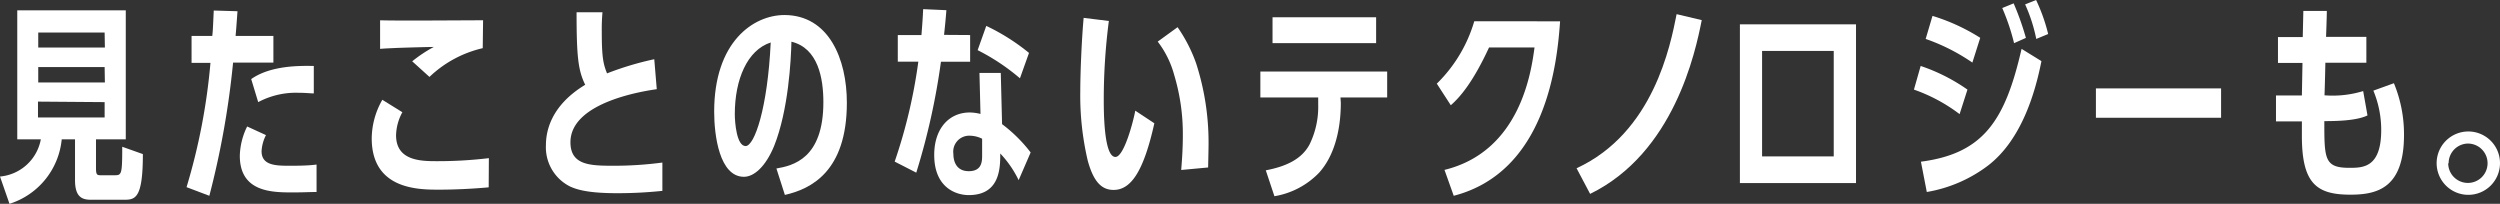
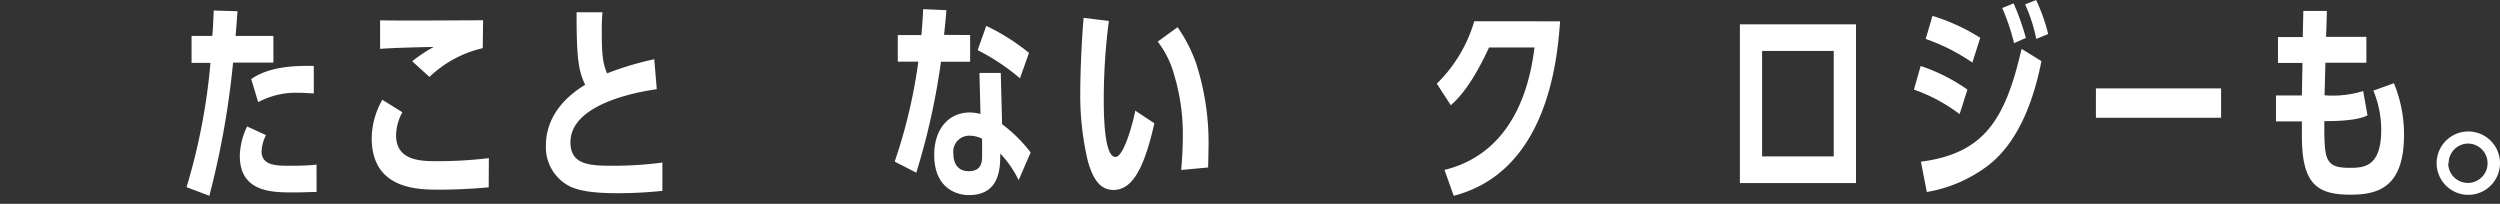
<svg xmlns="http://www.w3.org/2000/svg" width="289.6" height="23.61" viewBox="0 0 289.6 23.61">
  <rect x="0" y="0" width="289.6" height="23.61" fill="#333333" stroke="none" />
  <title>message_line03</title>
  <g id="レイヤー_2" data-name="レイヤー 2">
    <g id="erement">
-       <path d="M11.12,16.14v3.33c0,.73.1.83.51.83h1.59c.86,0,.94,0,.94-3.3l2.39.85c0,5.17-.88,5.29-2.2,5.29h-3.8c-1,0-1.86-.27-1.86-2.27V16.14H7.15A8.71,8.71,0,0,1,1.1,23.61L0,20.45a5.29,5.29,0,0,0,4.73-4.31H2V1.2H14.57V16.14Zm1-12.37H4.43V5.51h7.72Zm0,4H4.43V9.55h7.72Zm-7.72,4v1.84h7.72V11.83Z" style="fill:#fff" />
      <path d="M27.51,1.3c-.13,1.83-.15,2.08-.22,2.86h4.38V7.25H27a99,99,0,0,1-2.75,15.43l-2.64-1a70.9,70.9,0,0,0,2.77-14.4H22.19V4.16h2.4c.08-.73.08-1,.17-2.94Zm9.16,20.94c-.67,0-1.55.05-2.72.05-2.38,0-6.17,0-6.17-4.24a8.11,8.11,0,0,1,.85-3.4l2.18,1a4.62,4.62,0,0,0-.51,1.86c0,1.6,1.52,1.69,3.13,1.69,1,0,2.23,0,3.24-.14Zm-.32-11.42c-.42,0-.91-.07-1.69-.07a9.32,9.32,0,0,0-4.75,1.08L29.1,9.16c2.3-1.62,5.75-1.54,7.25-1.52Z" style="fill:#fff" />
      <path d="M56.61,21.7c-1.84.17-3.92.27-5.76.27-2.35,0-7.79,0-7.79-5.95a9.13,9.13,0,0,1,1.23-4.46L46.61,13a5.85,5.85,0,0,0-.73,2.67c0,2.94,2.84,3,4.68,3a49.53,49.53,0,0,0,6.07-.35ZM55.92,5.58a13.21,13.21,0,0,0-6.17,3.33l-2-1.81a15.92,15.92,0,0,1,2.5-1.66c-.71,0-3.82.09-4.43.12s-1.2.05-1.79.1V2.35c2.23.07,9.43,0,11.93,0Z" style="fill:#fff" />
      <path d="M76.08,10.33c-1.35.2-10,1.45-10,6.15,0,2.65,2.28,2.72,4.94,2.72a42.36,42.36,0,0,0,5.71-.37v3.28a49.69,49.69,0,0,1-5.19.27c-3.14,0-4.56-.34-5.51-.78a5.07,5.07,0,0,1-2.79-4.78c0-1.59.54-4.57,4.55-7-.81-1.66-1-3.2-1-8.4h3a22.44,22.44,0,0,0-.08,2.26c0,2.94.17,3.74.61,4.82a35.54,35.54,0,0,1,5.47-1.64Z" style="fill:#fff" />
-       <path d="M89.94,19.52c1.94-.34,5.44-1.15,5.44-7.69,0-2.77-.61-6.25-3.7-7-.05,2.11-.34,7.91-2,12.07-1,2.43-2.35,3.58-3.5,3.58-2.84,0-3.45-4.8-3.45-7.54,0-8.11,4.55-11.2,8.15-11.2C96,1.76,98.1,6.81,98.1,11.9c0,8-4.19,10-7.18,10.68Zm-4.82-6.3c0,1,.22,3.7,1.25,3.7s2.55-4.38,2.91-12C86.56,5.8,85.12,9.21,85.12,13.22Z" style="fill:#fff" />
      <path d="M112.38,4.06V7.15H109A79.27,79.27,0,0,1,106.14,20l-2.5-1.28a60.51,60.51,0,0,0,2.74-11.58H104V4.06h2.74c.13-1.61.15-2,.2-3l2.69.12c-.09,1.13-.12,1.44-.27,2.86ZM118,20.87a12.13,12.13,0,0,0-2.13-3.09c0,1.62,0,4.82-3.65,4.82-1.44,0-4-.83-4-4.65,0-3.11,1.76-4.92,4.11-4.92a5.11,5.11,0,0,1,1.25.17l-.12-4.75h2.47l.15,5.93a17,17,0,0,1,3.31,3.28Zm-4.23-4.8a3.3,3.3,0,0,0-1.42-.35,1.85,1.85,0,0,0-1.91,2.11c0,1,.44,2,1.78,2,1.52,0,1.55-1.12,1.55-1.83Zm4.38-7a24.42,24.42,0,0,0-4.9-3.26l1-2.81a24.13,24.13,0,0,1,4.95,3.13Z" style="fill:#fff" />
      <path d="M133.72,14.28C132.47,19.89,131,22,129,22c-1.32,0-2.3-.84-3-3.41a32.94,32.94,0,0,1-.86-8c0-2.33.18-6.27.39-8.52l2.92.36a70.67,70.67,0,0,0-.59,9.09c0,1.35,0,6.66,1.35,6.66,1,0,2.08-4.14,2.3-5.36Zm3.11,5.41c.07-.86.19-2.35.19-4a23.63,23.63,0,0,0-1-7,11.08,11.08,0,0,0-1.91-3.87l2.3-1.67a17.46,17.46,0,0,1,2.16,4.22A29.78,29.78,0,0,1,140,16.51c0,.36,0,.61-.05,2.89Z" style="fill:#fff" />
-       <path d="M155.32,11.9c0,3.48-.9,6.32-2.52,8.11a9.3,9.3,0,0,1-5.17,2.72l-1-3c2.43-.46,4.19-1.34,5.07-3a9.91,9.91,0,0,0,1-4.63v-.81H146v-3h14.69v3h-5.41ZM159.41,2V5h-12V2Z" style="fill:#fff" />
      <path d="M180.72,2.47c-.34,4.93-1.64,17.44-12.32,20.21l-1.07-3c8.84-2.16,10.06-11.49,10.43-14.18h-5.27c-1.81,3.92-3.3,5.71-4.43,6.69l-1.62-2.5a16.65,16.65,0,0,0,4.34-7.23Z" style="fill:#fff" />
-       <path d="M182.63,19.49c8.92-4.11,10.88-14.27,11.59-17.85l2.91.69c-.73,3.72-3.21,15.38-12.93,20.13Z" style="fill:#fff" />
      <path d="M215,2.82V21.21H201.55V2.82Zm-10.88,15.3h8.3V5.9h-8.3Z" style="fill:#fff" />
      <path d="M227,13.22a19.18,19.18,0,0,0-5.29-2.84l.78-2.74a21.12,21.12,0,0,1,5.42,2.74Zm9.48-6.14c-.74,3.77-2.35,9.13-6.15,12.07a16.19,16.19,0,0,1-7.13,3.09l-.68-3.51c7.3-.95,9.77-4.84,11.66-13.07Zm-8,.17a22.61,22.61,0,0,0-5.41-2.74l.79-2.67a22.78,22.78,0,0,1,5.53,2.54ZM233.31,5A24.81,24.81,0,0,0,231.94.93l1.32-.54a31.16,31.16,0,0,1,1.42,4Zm2.57-.49a18.23,18.23,0,0,0-1.29-4L235.86,0a20.35,20.35,0,0,1,1.4,3.94Z" style="fill:#fff" />
      <path d="M257.29,10.24v3.4h-14.5v-3.4Z" style="fill:#fff" />
      <path d="M266.82,1.27h2.72c0,.49-.07,2.62-.09,3h4.67v3h-4.75c0,.22-.07,3.26-.1,3.77a12.09,12.09,0,0,0,4.48-.49l.5,2.82c-1.28.63-3.7.66-5,.66,0,4.36,0,5.41,2.89,5.41,1.57,0,3.7,0,3.7-4.38a11.83,11.83,0,0,0-.91-4.56l2.38-.86a15.49,15.49,0,0,1,1.17,6c0,6.2-3.16,6.91-6.22,6.91-3.92,0-5.61-1.3-5.61-6.81V14.06h-3v-3h3l.07-3.77h-2.84v-3h2.87Z" style="fill:#fff" />
      <path d="M289.6,18.91a3.67,3.67,0,1,1-3.67-3.68A3.67,3.67,0,0,1,289.6,18.91Zm-6,0a2.28,2.28,0,1,0,2.28-2.28A2.27,2.27,0,0,0,283.65,18.91Z" style="fill:#fff" />
    </g>
  </g>
</svg>